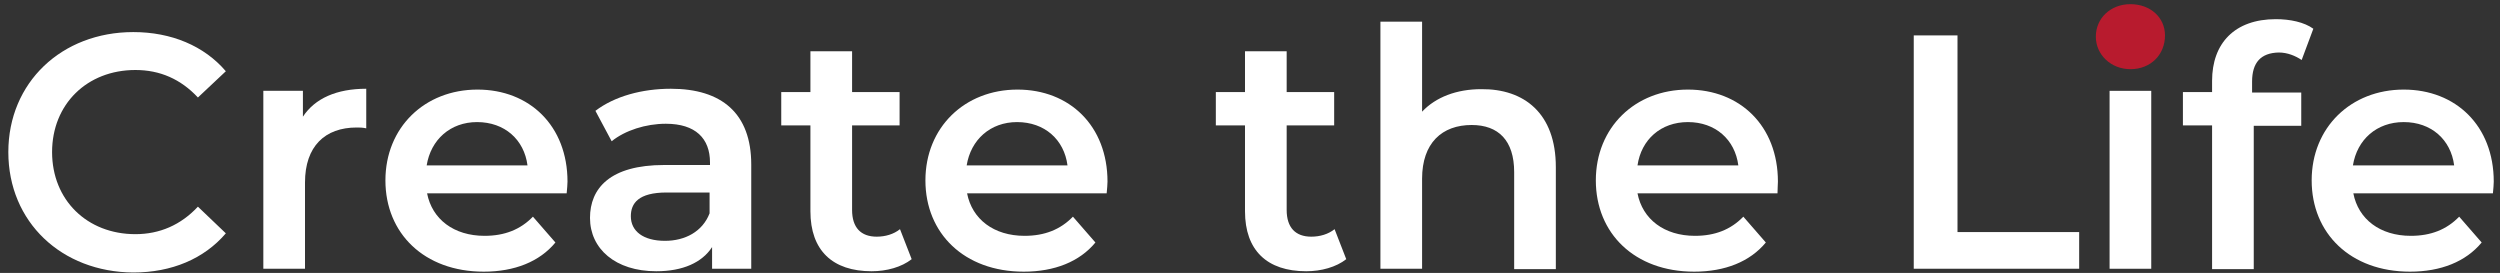
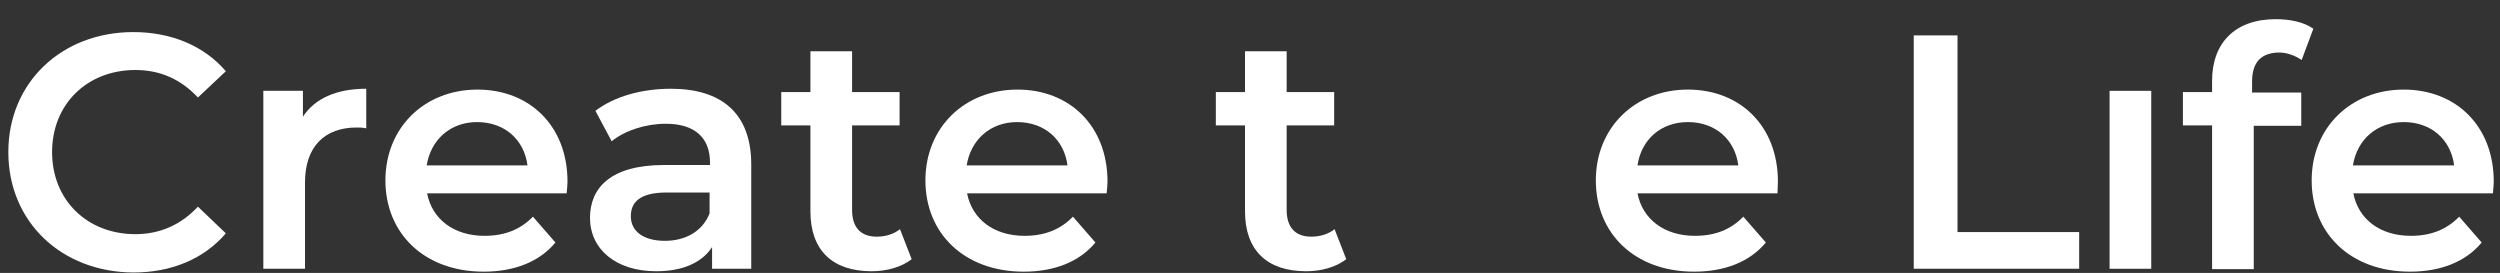
<svg xmlns="http://www.w3.org/2000/svg" version="1.1" x="0px" y="0px" viewBox="0 0 600 65.5" style="enable-background:new 0 0 600 65.5;" xml:space="preserve">
  <rect x="0" y="0" width="600" height="65.5" fill="#333333" stroke="none" />
  <style type="text/css">
	.st0{display:none;}
	.st1{display:inline;stroke:#FFFFFF;stroke-miterlimit:10;}
	.st2{fill:#FFFFFF;}
	.st3{fill:#B81B2E;}
</style>
  <g id="レイヤー_2" class="st0">
-     <rect x="-54" y="-30.5" class="st1" width="679" height="144" />
-   </g>
+     </g>
  <g id="レイヤー_1">
    <path class="st2" d="M2,36.5C2,19.8,14.8,7.7,32,7.7c9.1,0,17,3.3,22.2,9.4l-6.7,6.3c-4.1-4.4-9.1-6.6-15-6.6   c-11.6,0-20,8.2-20,19.7c0,11.5,8.4,19.7,20,19.7c5.8,0,10.9-2.2,15-6.6l6.7,6.4c-5.2,6.1-13,9.4-22.2,9.4C14.8,65.3,2,53.3,2,36.5   z" />
    <path class="st2" d="M87.9,21.3v9.5c-0.9-0.2-1.6-0.2-2.3-0.2c-7.6,0-12.4,4.5-12.4,13.2v20.7h-10V21.8h9.5v6.2   C75.6,23.6,80.8,21.3,87.9,21.3z" />
    <path class="st2" d="M136,46.4h-33.5c1.2,6.2,6.4,10.2,13.8,10.2c4.8,0,8.6-1.5,11.6-4.6l5.4,6.2c-3.8,4.6-9.8,7-17.2,7   c-14.3,0-23.6-9.2-23.6-21.9c0-12.7,9.4-21.8,22.1-21.8c12.5,0,21.6,8.7,21.6,22.1C136.2,44.2,136.1,45.4,136,46.4z M102.4,39.7   h24.2c-0.8-6.2-5.5-10.4-12.1-10.4C108.1,29.3,103.4,33.5,102.4,39.7z" />
    <path class="st2" d="M180.3,39.5v25h-9.4v-5.2c-2.4,3.7-7,5.8-13.4,5.8c-9.8,0-15.9-5.4-15.9-12.8c0-7.1,4.8-12.7,17.8-12.7h11   v-0.6c0-5.8-3.5-9.3-10.6-9.3c-4.8,0-9.8,1.6-13,4.2l-3.9-7.3c4.6-3.5,11.2-5.3,18.1-5.3C173.2,21.3,180.3,27.2,180.3,39.5z    M170.3,51.2v-5H160c-6.8,0-8.6,2.6-8.6,5.7c0,3.6,3,5.9,8.2,5.9C164.4,57.8,168.6,55.6,170.3,51.2z" />
    <path class="st2" d="M218.8,62.2c-2.4,1.9-6,2.9-9.6,2.9c-9.4,0-14.7-5-14.7-14.4V30.1h-7v-8h7v-9.8h10v9.8h11.4v8h-11.4v20.3   c0,4.2,2.1,6.4,5.9,6.4c2.1,0,4.1-0.6,5.6-1.8L218.8,62.2z" />
    <path class="st2" d="M265.6,46.4h-33.5c1.2,6.2,6.4,10.2,13.8,10.2c4.8,0,8.6-1.5,11.6-4.6l5.4,6.2c-3.8,4.6-9.8,7-17.2,7   c-14.3,0-23.6-9.2-23.6-21.9c0-12.7,9.4-21.8,22.1-21.8c12.5,0,21.6,8.7,21.6,22.1C265.8,44.2,265.7,45.4,265.6,46.4z M232,39.7   h24.2c-0.8-6.2-5.5-10.4-12.1-10.4C237.7,29.3,233,33.5,232,39.7z" />
    <path class="st2" d="M323.1,62.2c-2.4,1.9-6,2.9-9.6,2.9c-9.4,0-14.7-5-14.7-14.4V30.1h-7v-8h7v-9.8h10v9.8h11.4v8h-11.4v20.3   c0,4.2,2.1,6.4,5.9,6.4c2.1,0,4.1-0.6,5.6-1.8L323.1,62.2z" />
-     <path class="st2" d="M373.4,40.1v24.5h-10V41.3c0-7.6-3.8-11.3-10.2-11.3c-7.1,0-11.9,4.3-11.9,12.9v21.6h-10V5.2h10v21.6   c3.3-3.5,8.3-5.4,14.2-5.4C365.8,21.3,373.4,27.2,373.4,40.1z" />
    <path class="st2" d="M426.6,46.4H393c1.2,6.2,6.4,10.2,13.8,10.2c4.8,0,8.6-1.5,11.6-4.6l5.4,6.2c-3.8,4.6-9.8,7-17.2,7   c-14.3,0-23.6-9.2-23.6-21.9c0-12.7,9.4-21.8,22.1-21.8c12.5,0,21.6,8.7,21.6,22.1C426.7,44.2,426.6,45.4,426.6,46.4z M393,39.7   h24.2c-0.8-6.2-5.5-10.4-12.1-10.4C398.6,29.3,393.9,33.5,393,39.7z" />
    <path class="st2" d="M459.4,8.5h10.4v47.2H499v8.8h-39.7V8.5z" />
-     <path class="st3" d="M503,8.8c0-4.4,3.5-7.8,8.3-7.8c4.8,0,8.3,3.2,8.3,7.5c0,4.6-3.4,8.1-8.3,8.1C506.6,16.6,503,13.1,503,8.8z" />
    <rect x="506.3" y="21.8" class="st2" width="10" height="42.7" />
    <path class="st2" d="M540.5,19.6v2.6h11.8v8h-11.4v34.4h-10V30.1h-7v-8h7v-2.7c0-9,5.4-14.8,15.3-14.8c3.4,0,6.8,0.7,9,2.3   l-2.8,7.5c-1.5-1-3.4-1.8-5.5-1.8C542.6,12.7,540.5,15,540.5,19.6z" />
    <path class="st2" d="M598.3,46.4h-33.5c1.2,6.2,6.4,10.2,13.8,10.2c4.8,0,8.6-1.5,11.6-4.6l5.4,6.2c-3.8,4.6-9.8,7-17.2,7   c-14.3,0-23.6-9.2-23.6-21.9c0-12.7,9.4-21.8,22.1-21.8c12.5,0,21.6,8.7,21.6,22.1C598.5,44.2,598.4,45.4,598.3,46.4z M564.7,39.7   H589c-0.8-6.2-5.5-10.4-12.1-10.4C570.4,29.3,565.7,33.5,564.7,39.7z" />
  </g>
</svg>